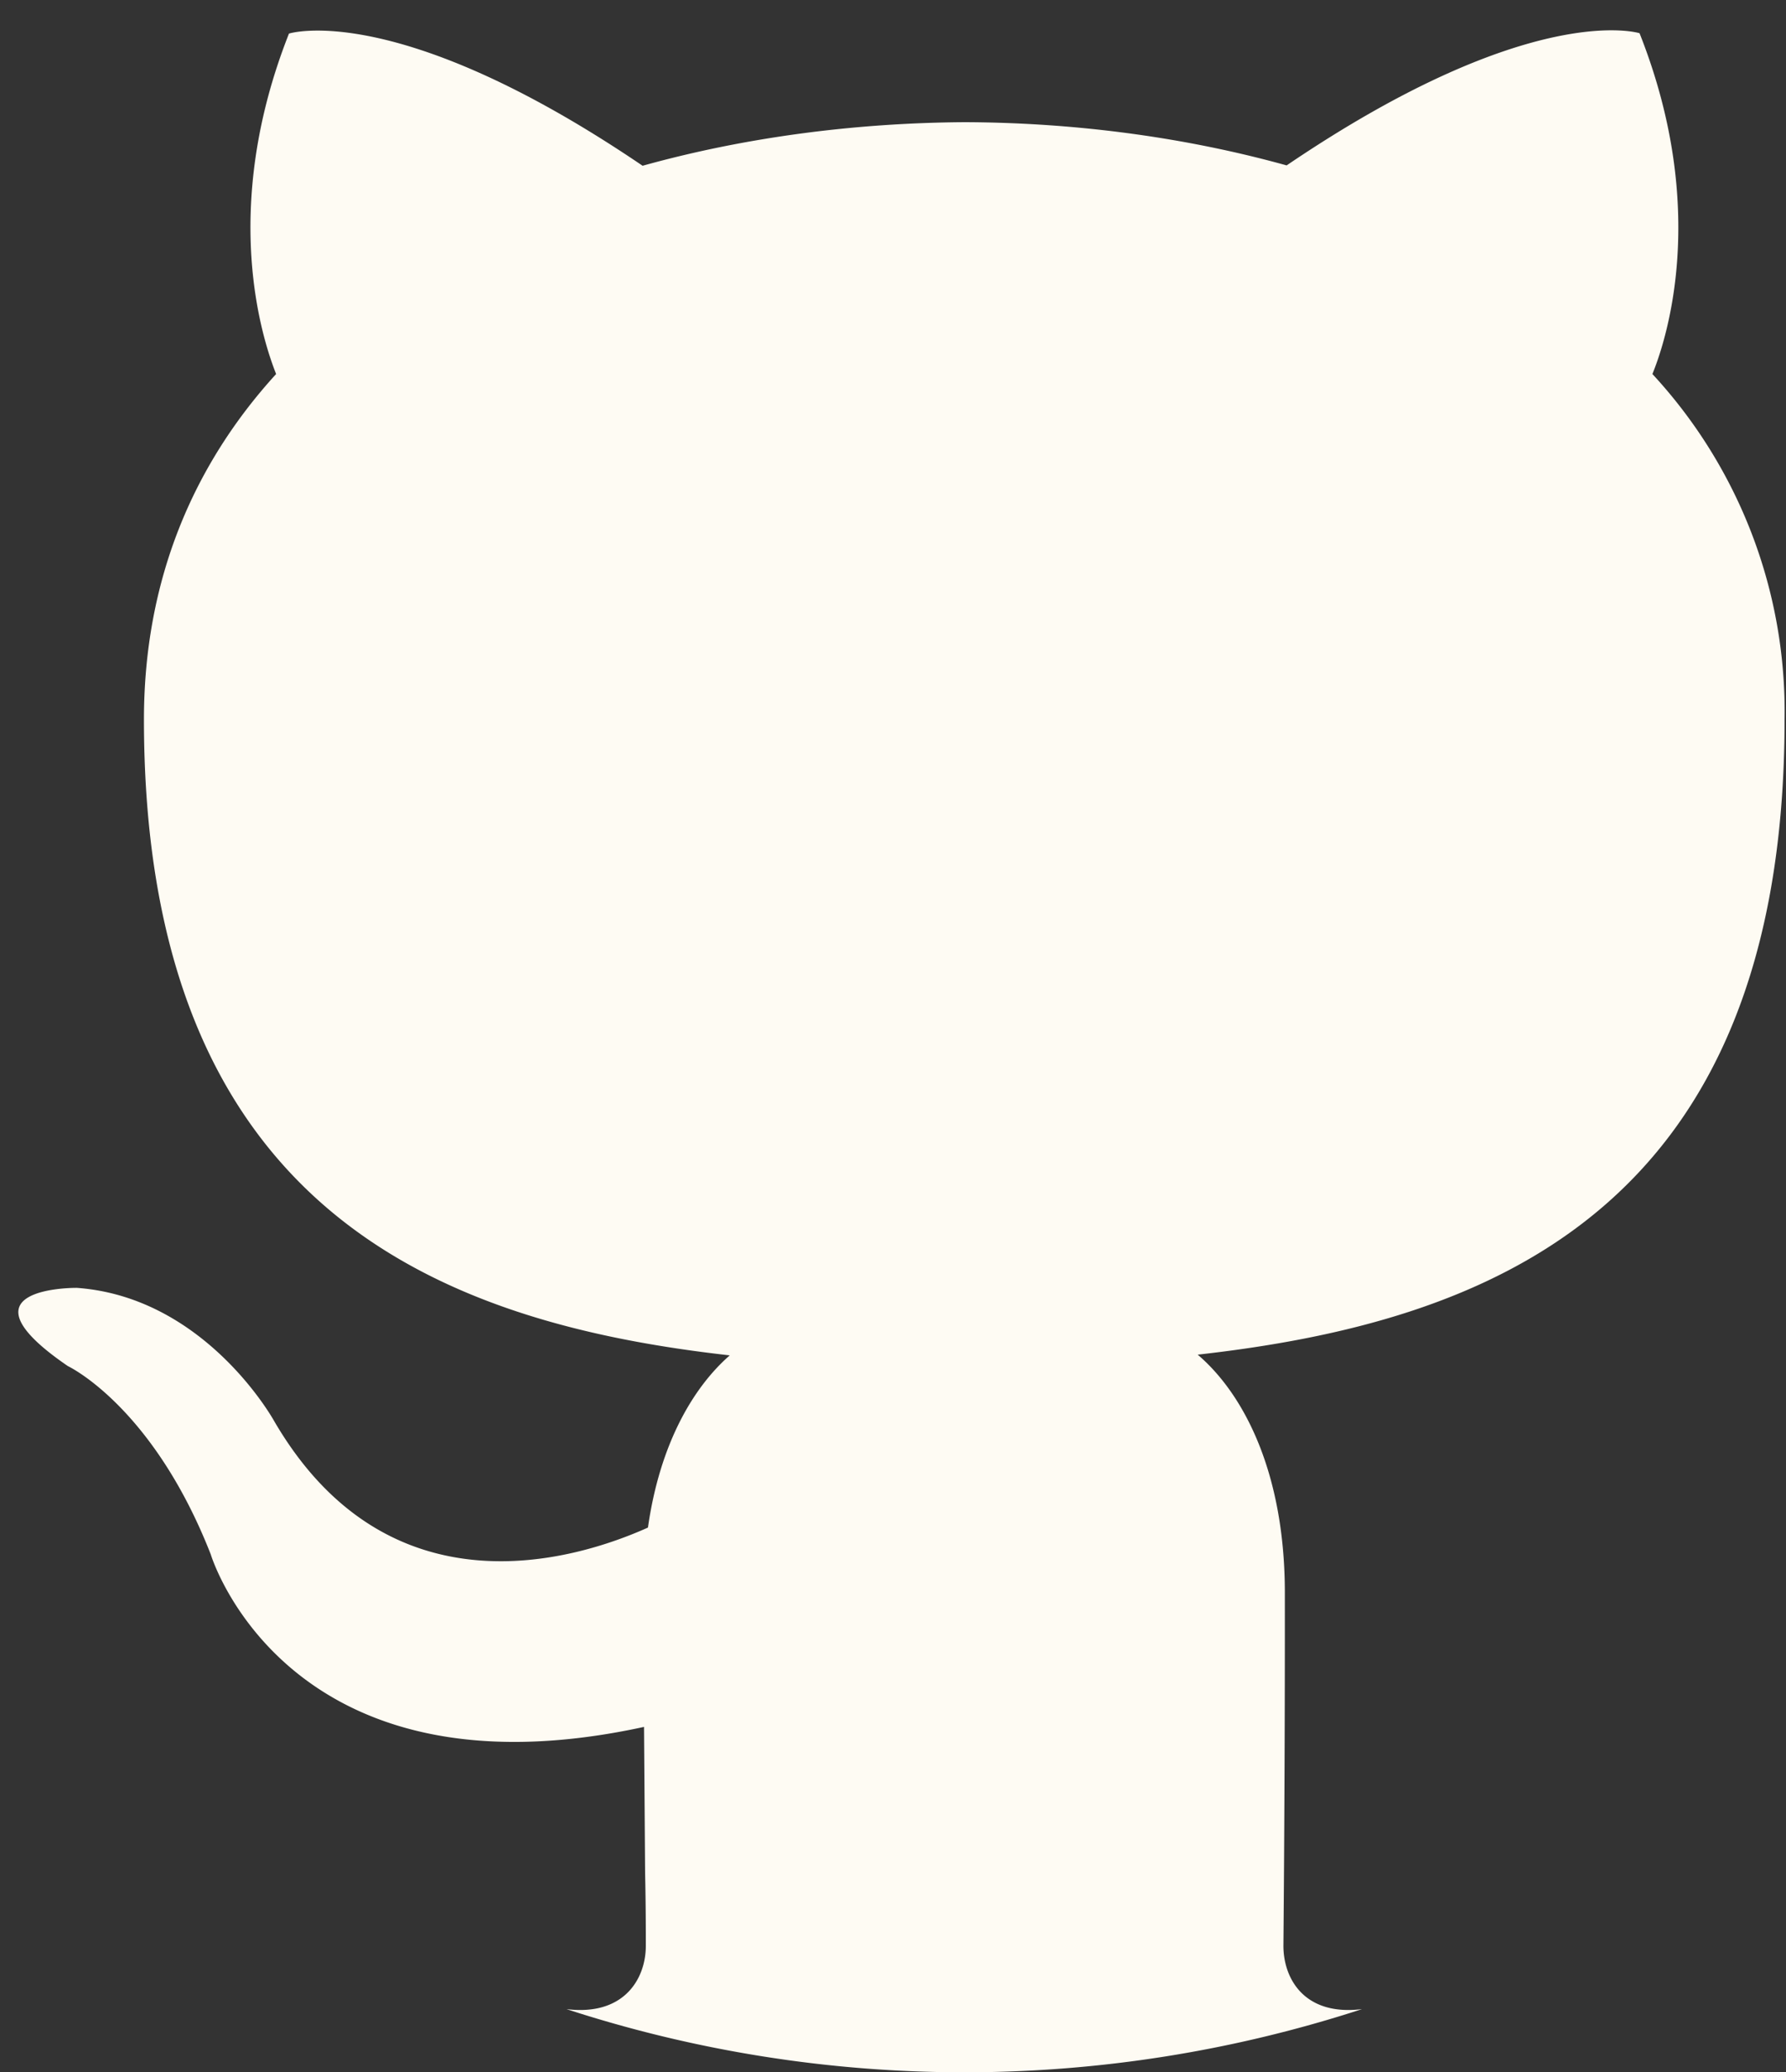
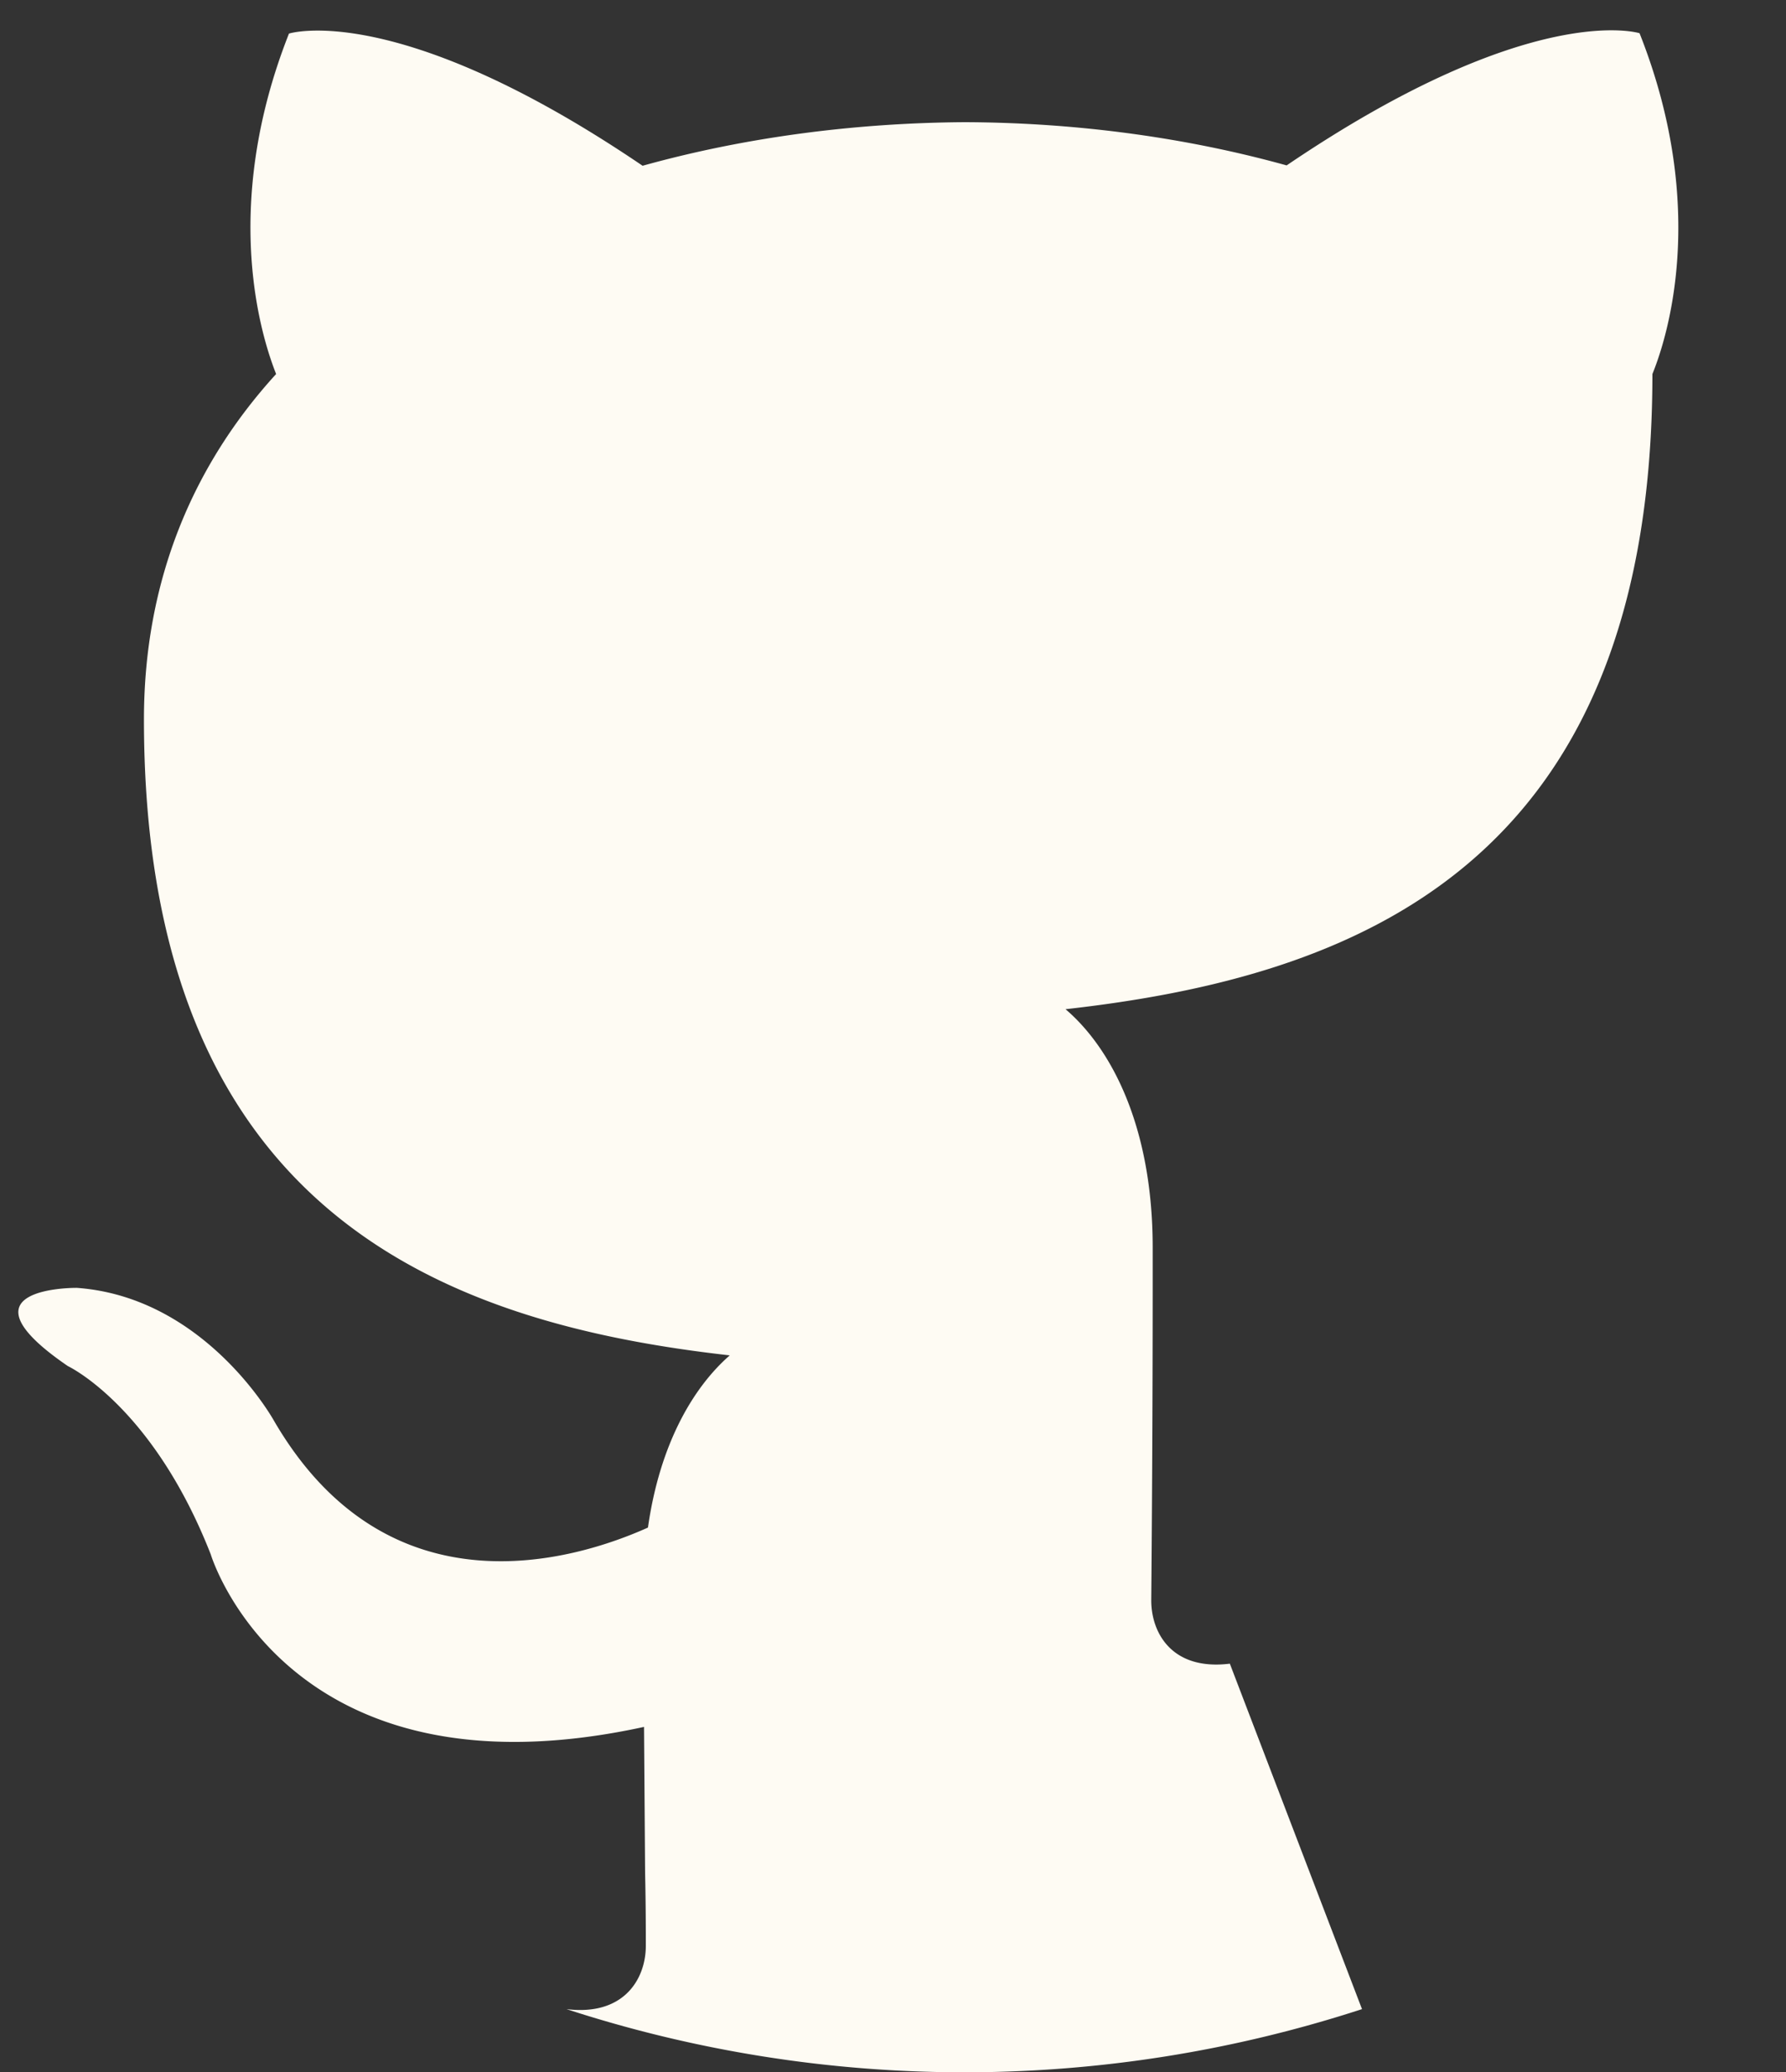
<svg xmlns="http://www.w3.org/2000/svg" width="50" height="58" fill="none">
  <rect width="100%" height="100%" fill="#333333" stroke="none" />
-   <path fill-rule="evenodd" clip-rule="evenodd" d="M38.13 56.24a35.94 35.94 0 0 1-22.27 0c1.62.2 2.22-.86 2.22-1.77 0-.4 0-1.1-.02-2.03l-.03-4.1C8 50.52 5.9 43.51 5.9 43.51c-1.63-4.16-4-5.27-4-5.27-3.26-2.23.25-2.19.25-2.19 3.61.26 5.52 3.72 5.52 3.72 3.2 5.5 8.42 3.91 10.47 2.99.33-2.33 1.26-3.92 2.29-4.82-8-.9-16.4-4-16.4-17.8 0-3.93 1.4-7.15 3.7-9.67-.36-.91-1.6-4.57.36-9.53 0 0 3.02-.97 9.9 3.7 2.87-.8 5.95-1.2 9.01-1.22 3.06.01 6.14.41 9.02 1.21C42.89-.03 45.9.93 45.9.93c1.97 4.97.73 8.63.36 9.54a13.9 13.9 0 0 1 3.7 9.67c0 13.84-8.41 16.88-16.43 17.78 1.29 1.1 2.44 3.3 2.44 6.67a1060.86 1060.86 0 0 1-.04 9.88c0 .91.58 1.97 2.2 1.77Z" fill="#FEFBF3" />
+   <path fill-rule="evenodd" clip-rule="evenodd" d="M38.13 56.24a35.94 35.94 0 0 1-22.27 0c1.62.2 2.22-.86 2.22-1.77 0-.4 0-1.1-.02-2.03l-.03-4.1C8 50.52 5.9 43.51 5.9 43.51c-1.63-4.16-4-5.27-4-5.27-3.26-2.23.25-2.19.25-2.19 3.61.26 5.52 3.72 5.52 3.72 3.2 5.5 8.42 3.91 10.47 2.99.33-2.33 1.26-3.92 2.29-4.82-8-.9-16.4-4-16.4-17.8 0-3.93 1.4-7.15 3.7-9.67-.36-.91-1.6-4.57.36-9.53 0 0 3.02-.97 9.9 3.7 2.87-.8 5.95-1.2 9.01-1.22 3.06.01 6.14.41 9.02 1.21C42.89-.03 45.9.93 45.9.93c1.97 4.97.73 8.63.36 9.54c0 13.84-8.41 16.88-16.43 17.78 1.29 1.1 2.44 3.3 2.44 6.67a1060.86 1060.86 0 0 1-.04 9.88c0 .91.58 1.97 2.2 1.77Z" fill="#FEFBF3" />
</svg>